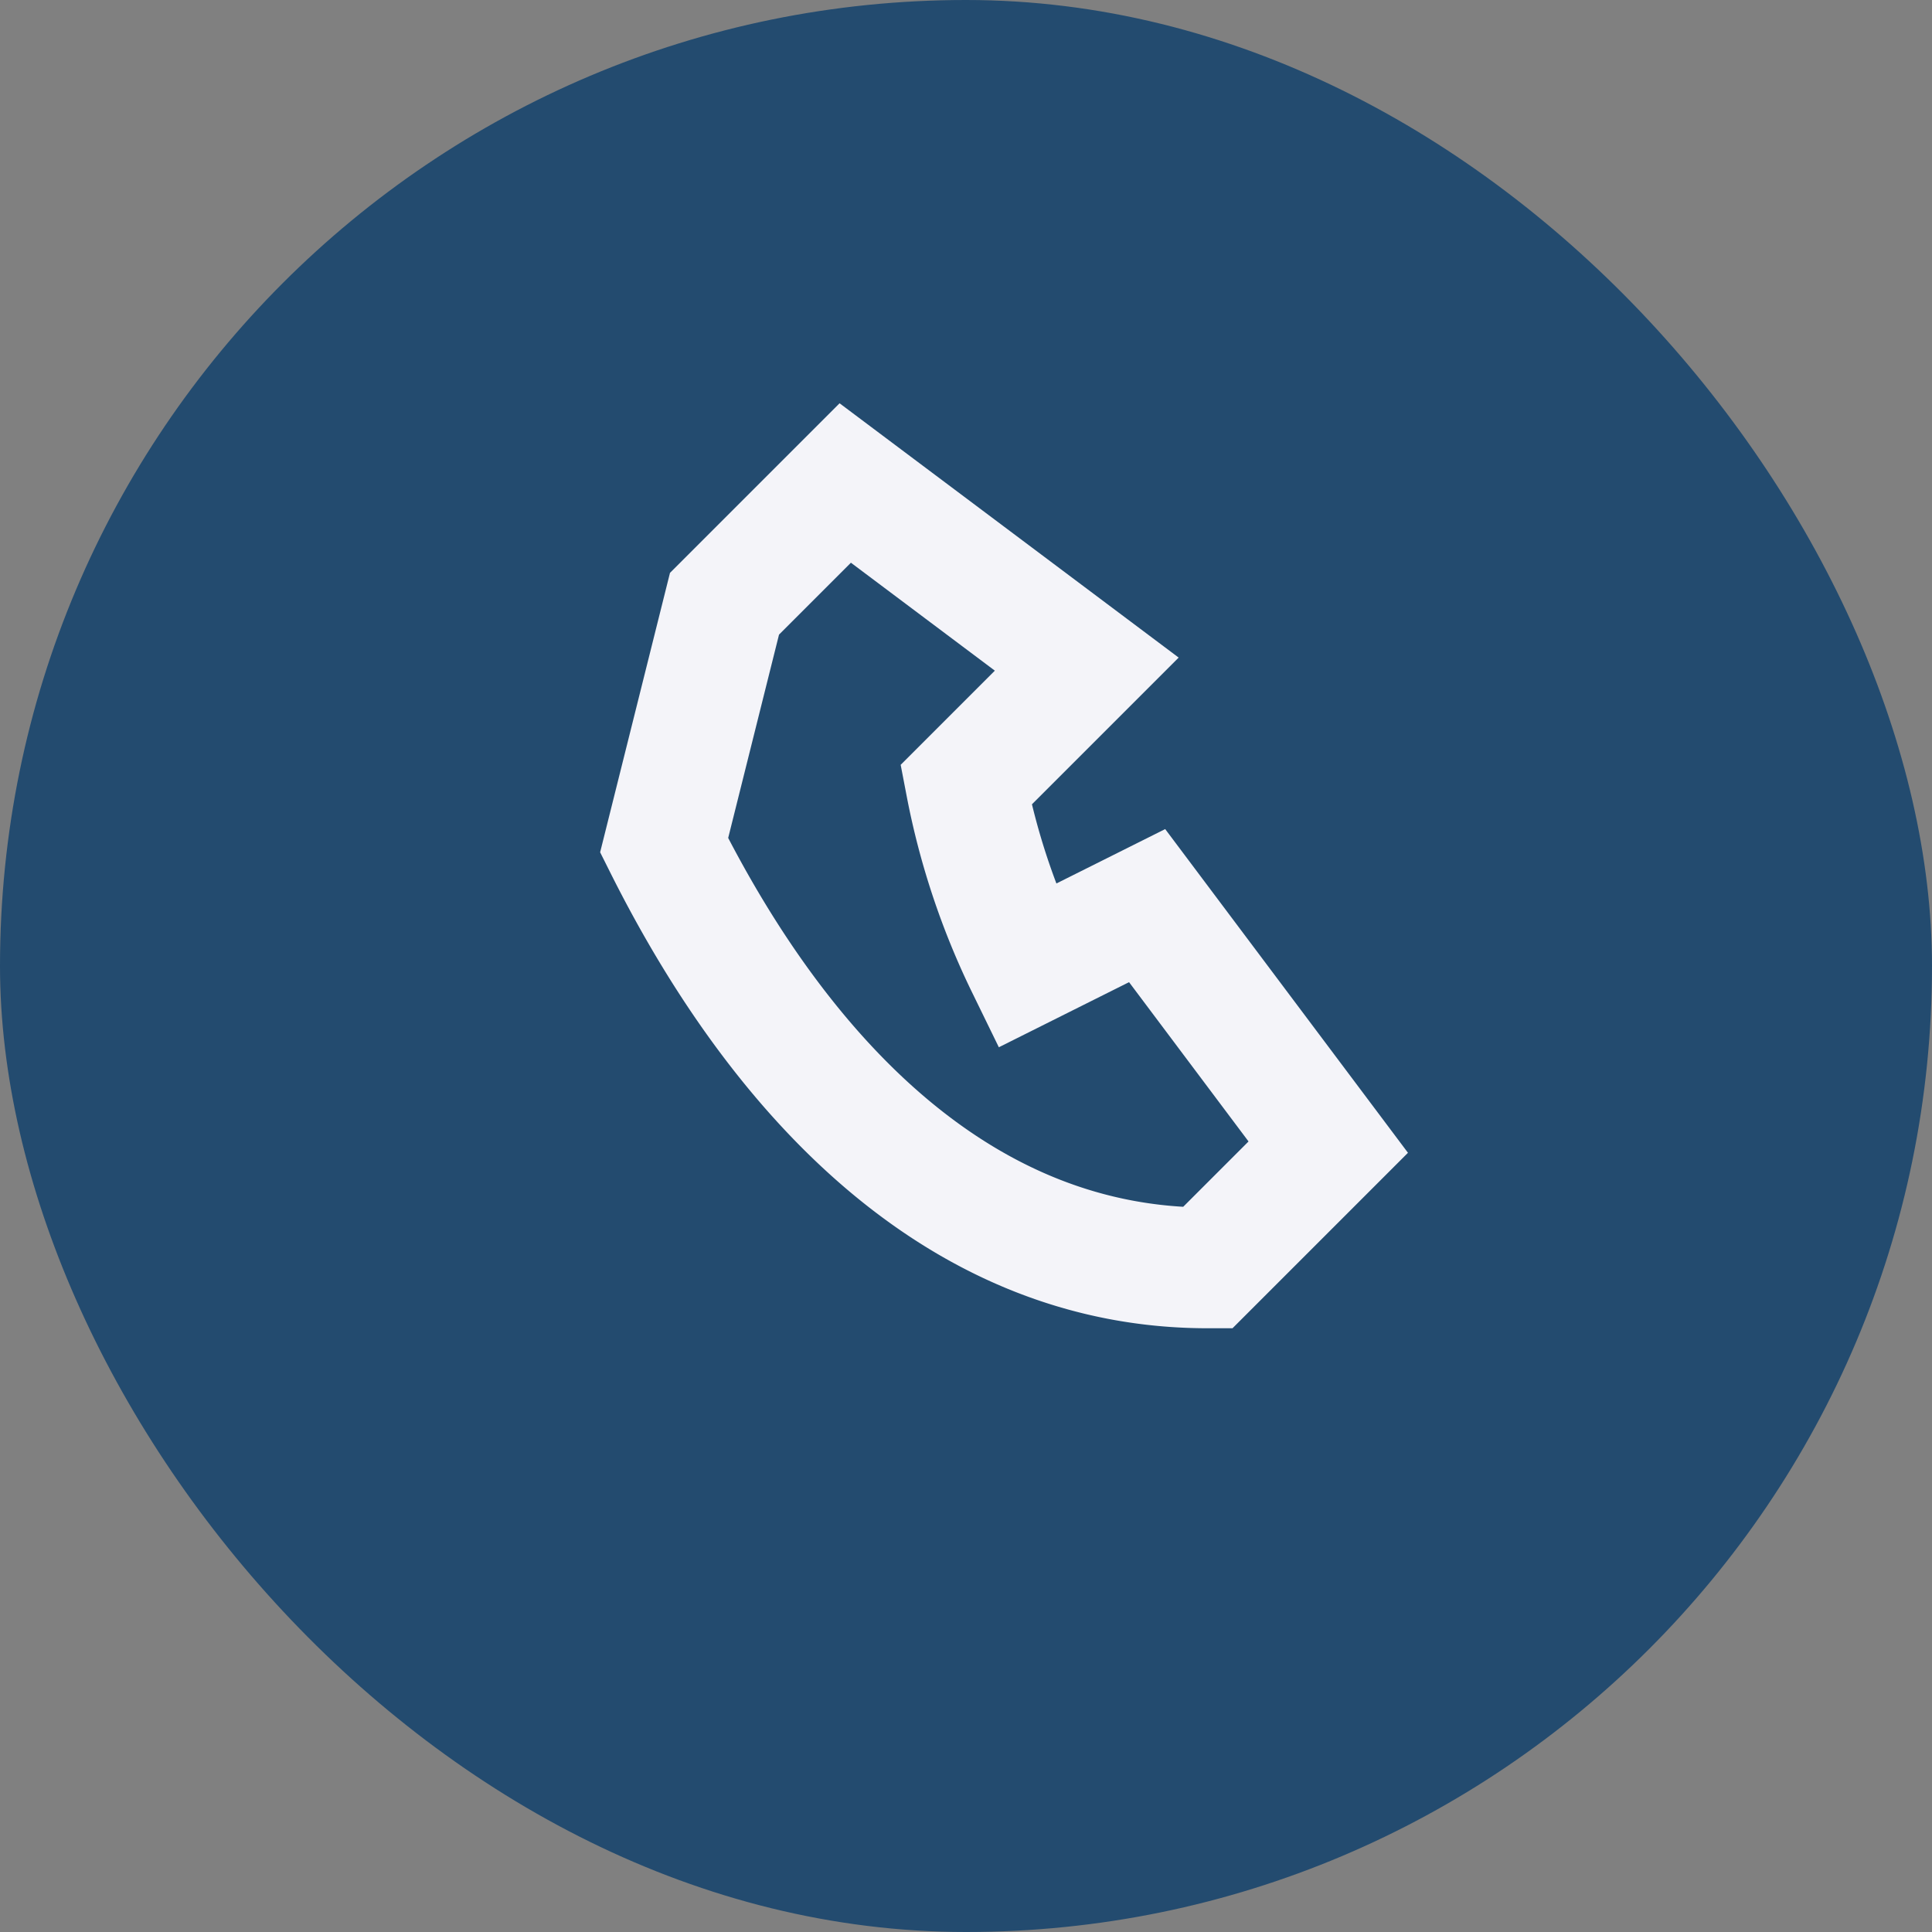
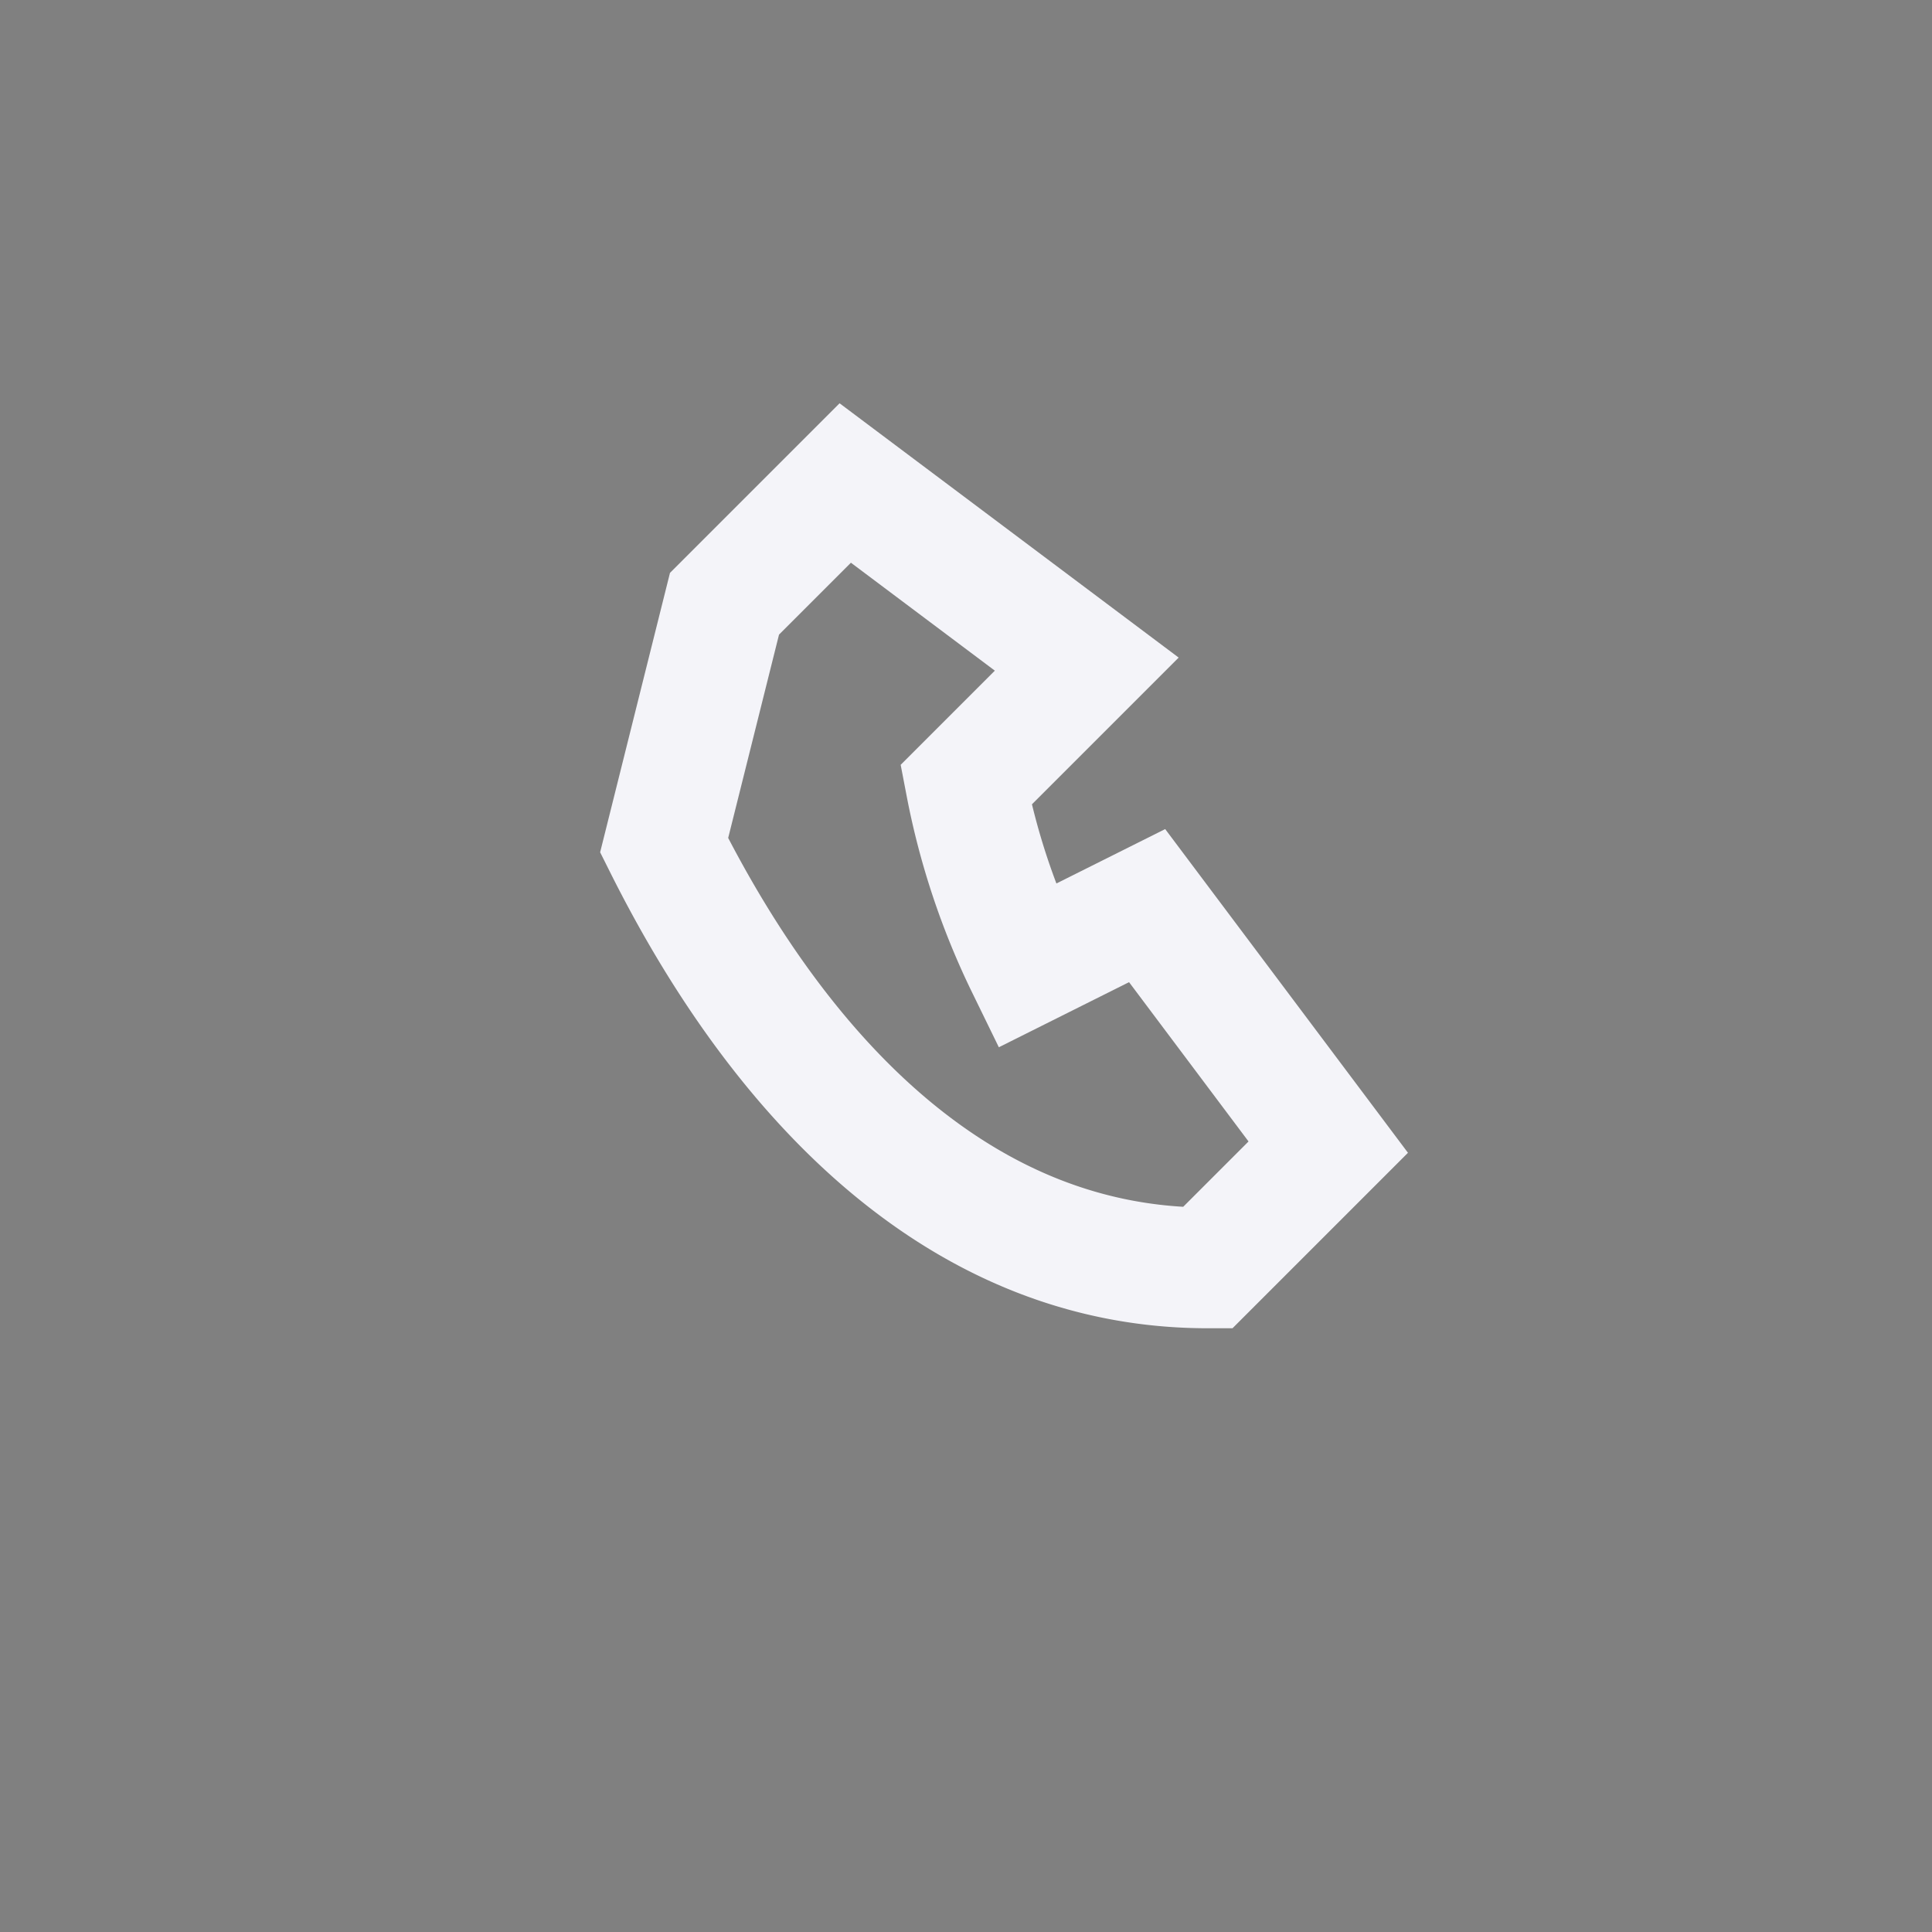
<svg xmlns="http://www.w3.org/2000/svg" width="32" height="32" viewBox="0 0 32 32">
  <rect x="0" y="0" width="32" height="32" fill="#808080" stroke="none" />
-   <rect width="32" height="32" rx="16" fill="#234B6F" />
  <path d="M11 14c2 4 5 7 9 7l2-2-3-4-2 1a12 12 0 01-1-3l2-2-4-3-2 2z" fill="none" stroke="#F4F4F9" stroke-width="2" />
</svg>